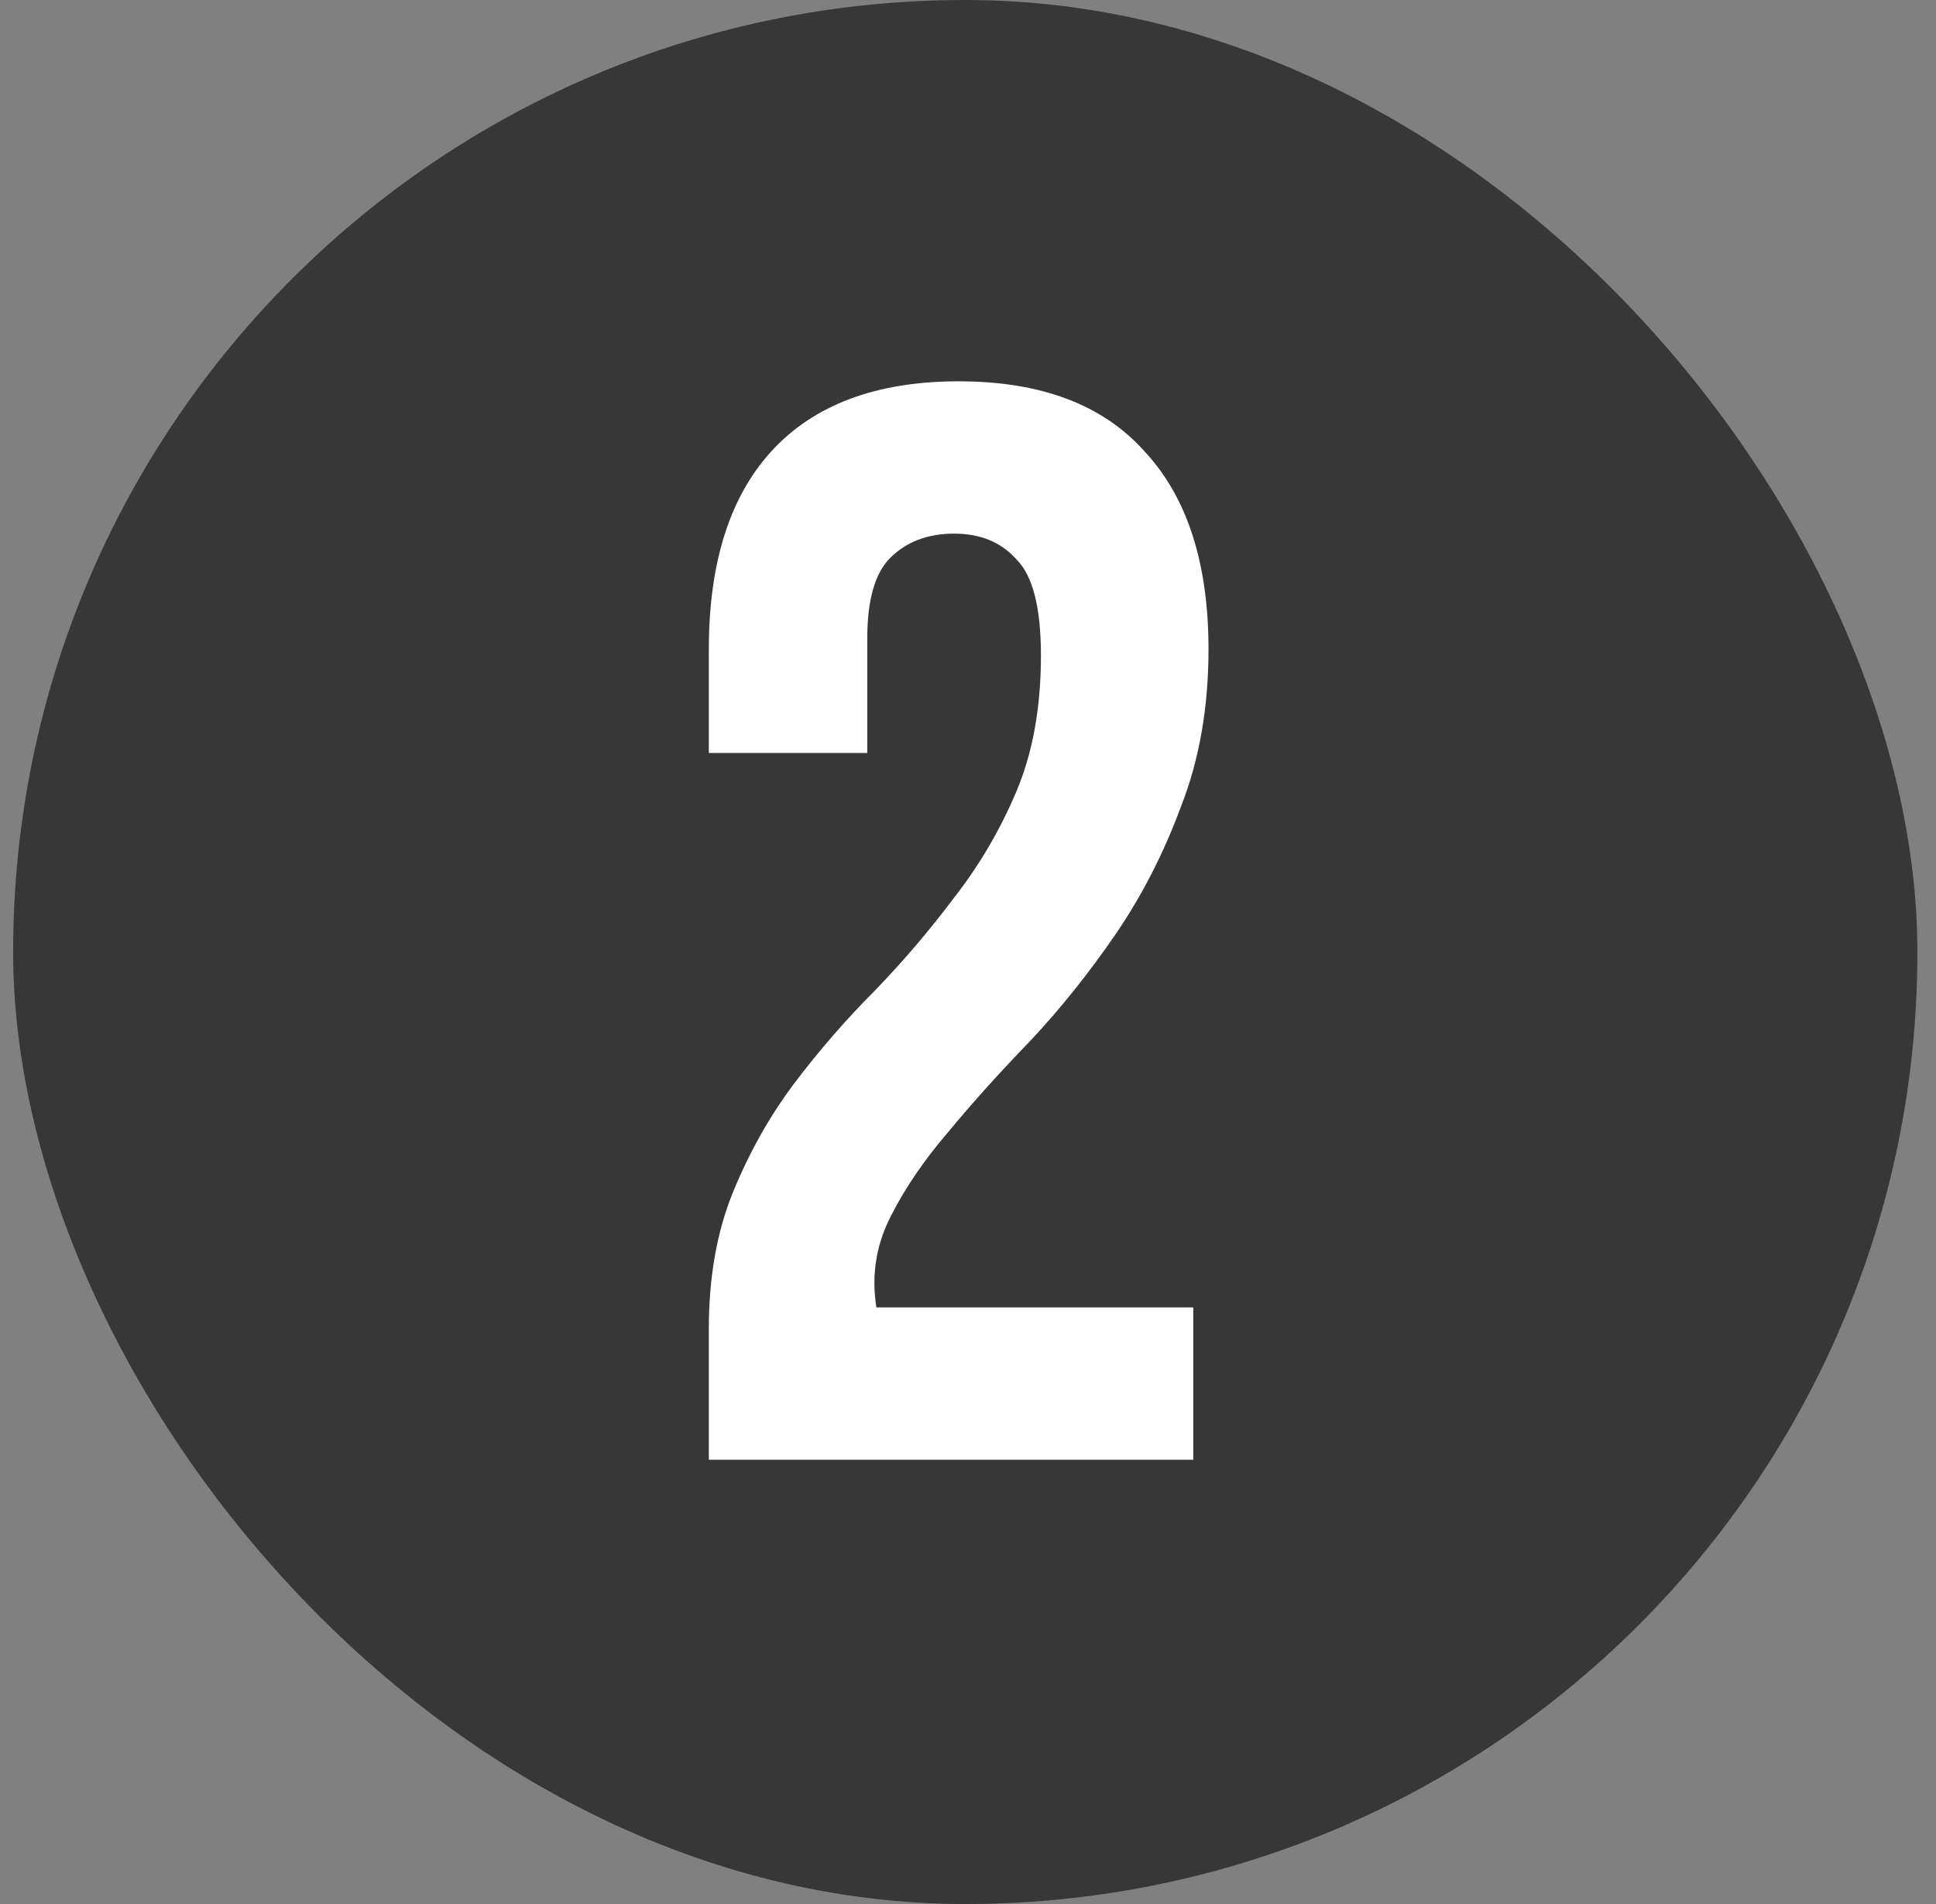
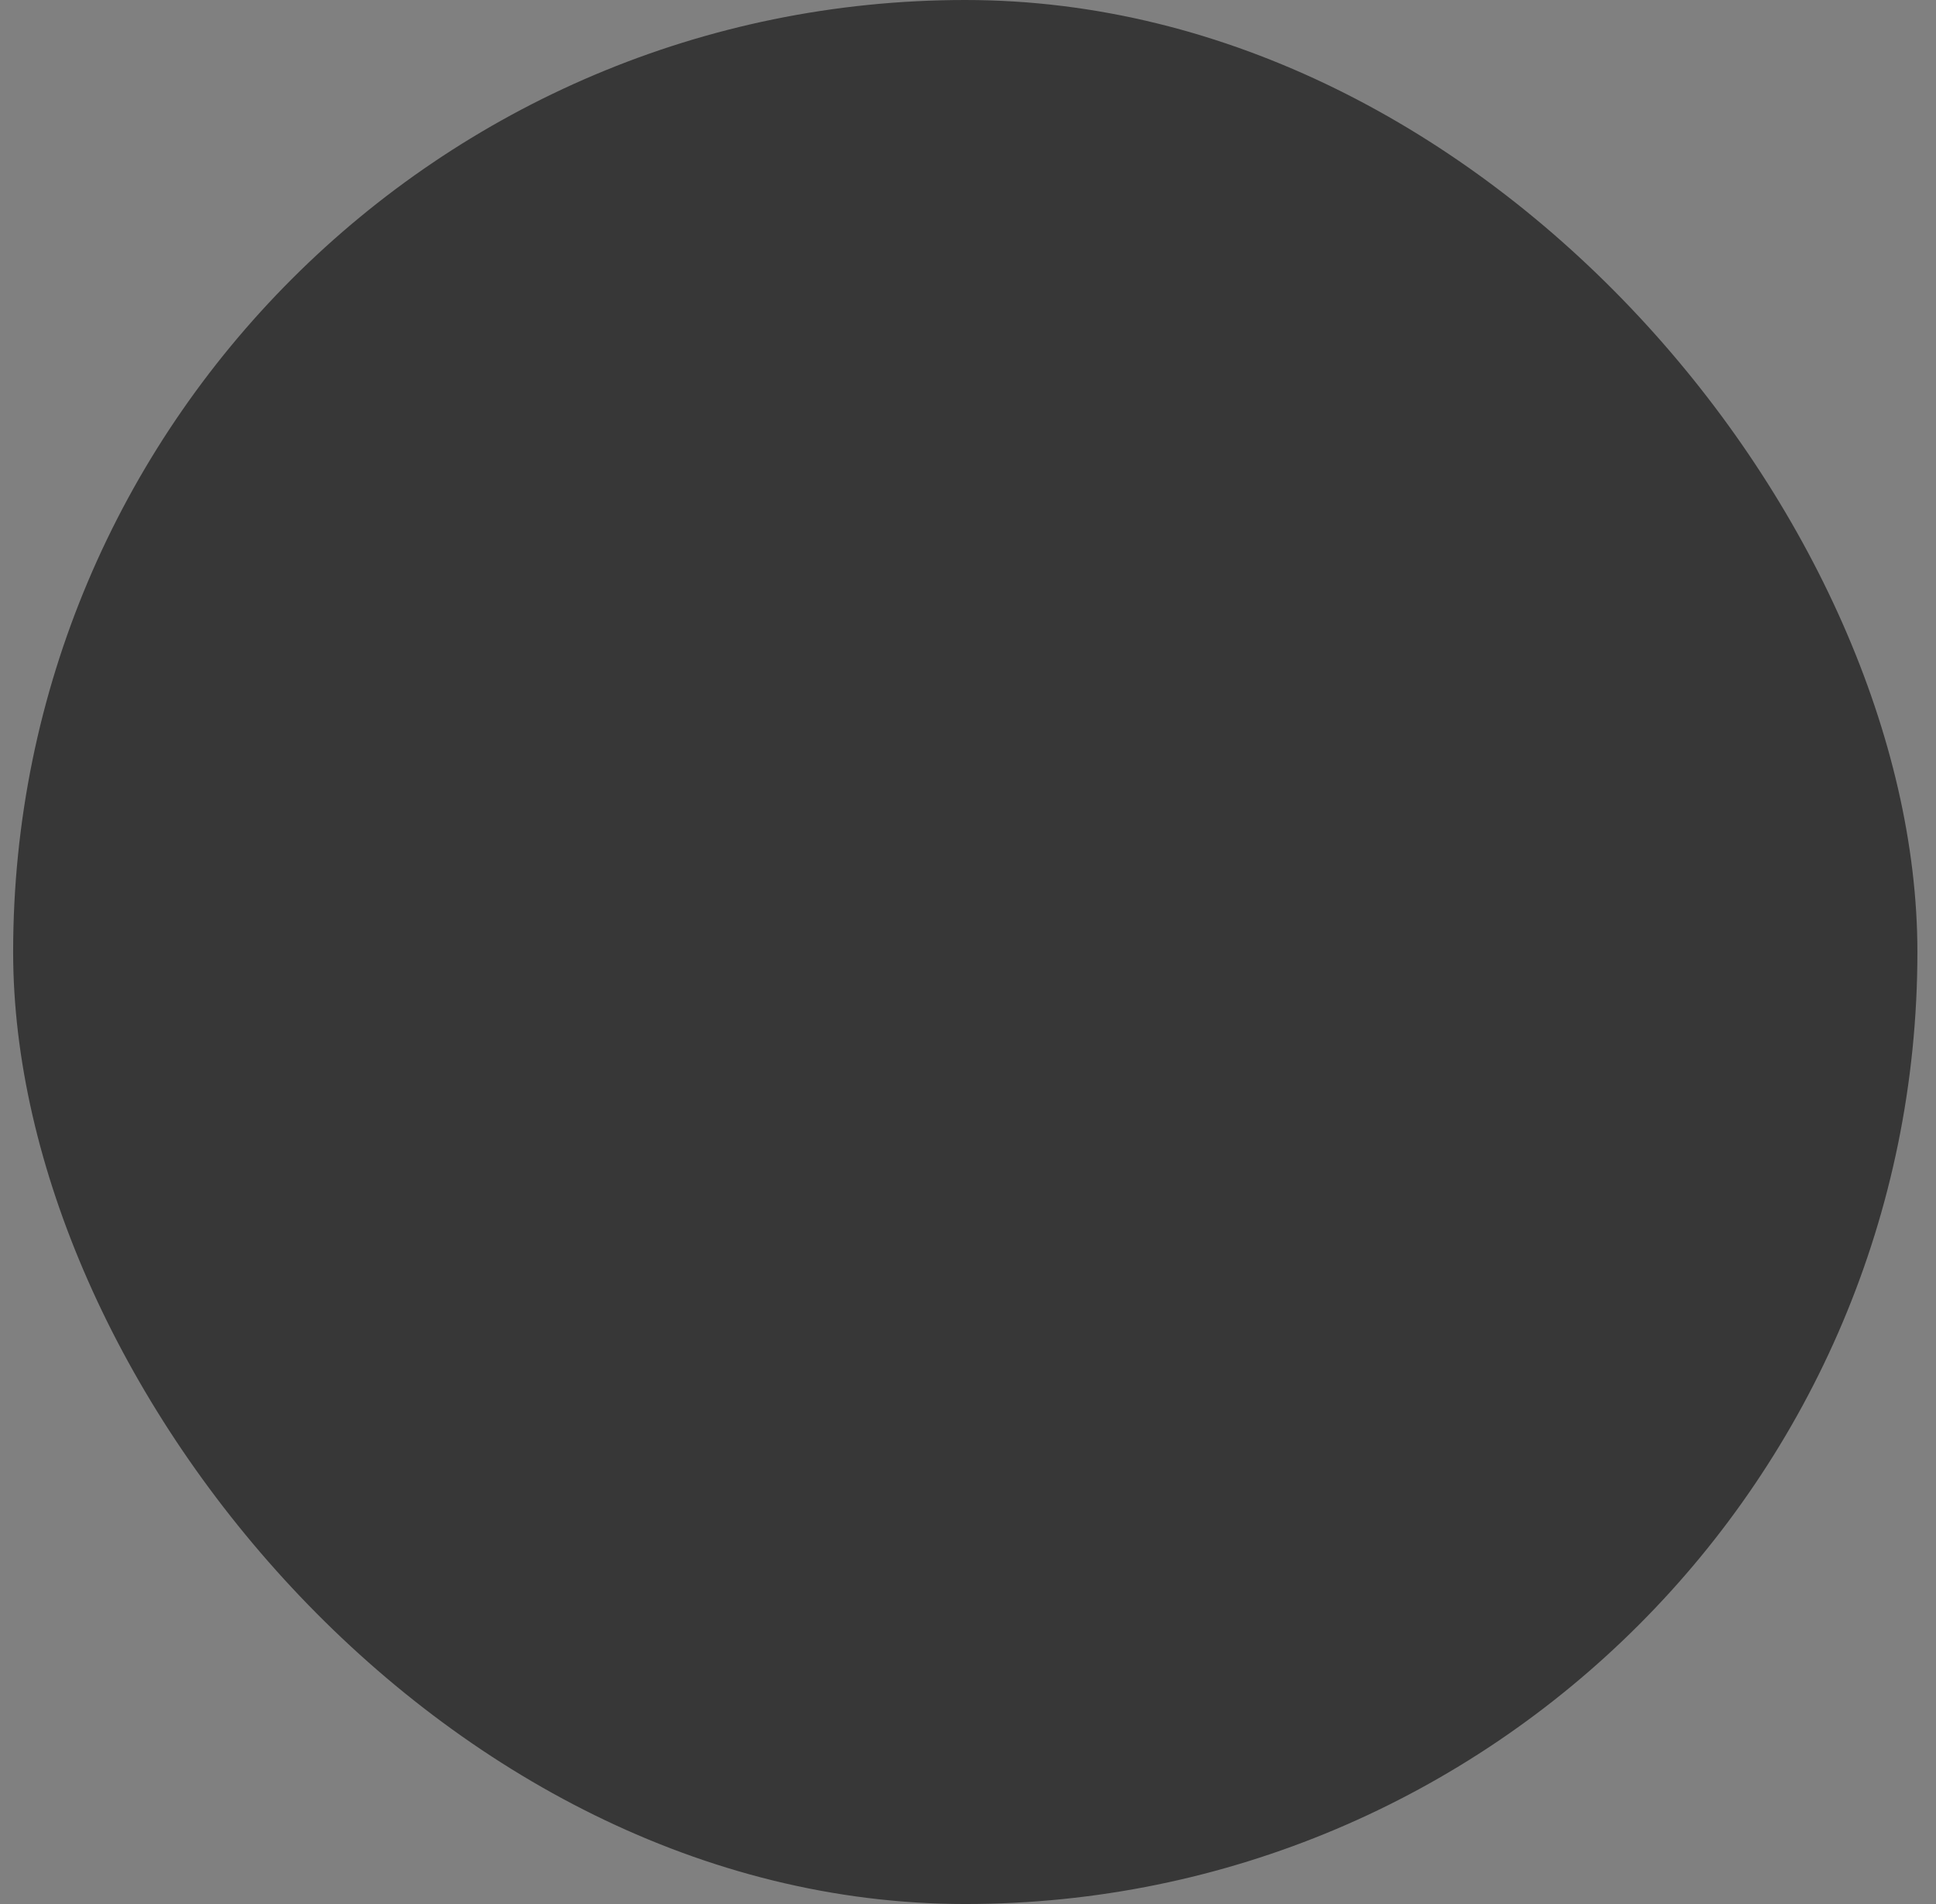
<svg xmlns="http://www.w3.org/2000/svg" width="61" height="60" viewBox="0 0 61 60" fill="none">
  <rect x="0" y="0" width="61" height="60" fill="#808080" stroke="none" />
  <rect x="0.414" width="60" height="60" rx="30" fill="#373737" />
-   <path d="M32.798 20.656C32.798 19.152 32.542 18.144 32.03 17.632C31.55 17.088 30.894 16.816 30.062 16.816C29.23 16.816 28.558 17.072 28.046 17.584C27.566 18.064 27.326 18.912 27.326 20.128V23.728H22.334V20.464C22.334 17.744 22.99 15.664 24.302 14.224C25.646 12.752 27.614 12.016 30.206 12.016C32.798 12.016 34.75 12.752 36.062 14.224C37.406 15.664 38.078 17.744 38.078 20.464C38.078 22.288 37.79 23.936 37.214 25.408C36.67 26.88 35.982 28.224 35.15 29.44C34.318 30.656 33.422 31.776 32.462 32.8C31.502 33.792 30.638 34.752 29.87 35.68C29.102 36.576 28.494 37.472 28.046 38.368C27.598 39.264 27.454 40.208 27.614 41.2H37.598V46H22.334V41.872C22.334 40.24 22.59 38.8 23.102 37.552C23.614 36.304 24.254 35.168 25.022 34.144C25.822 33.088 26.67 32.112 27.566 31.216C28.462 30.288 29.294 29.312 30.062 28.288C30.862 27.264 31.518 26.144 32.03 24.928C32.542 23.712 32.798 22.288 32.798 20.656Z" fill="white" />
</svg>